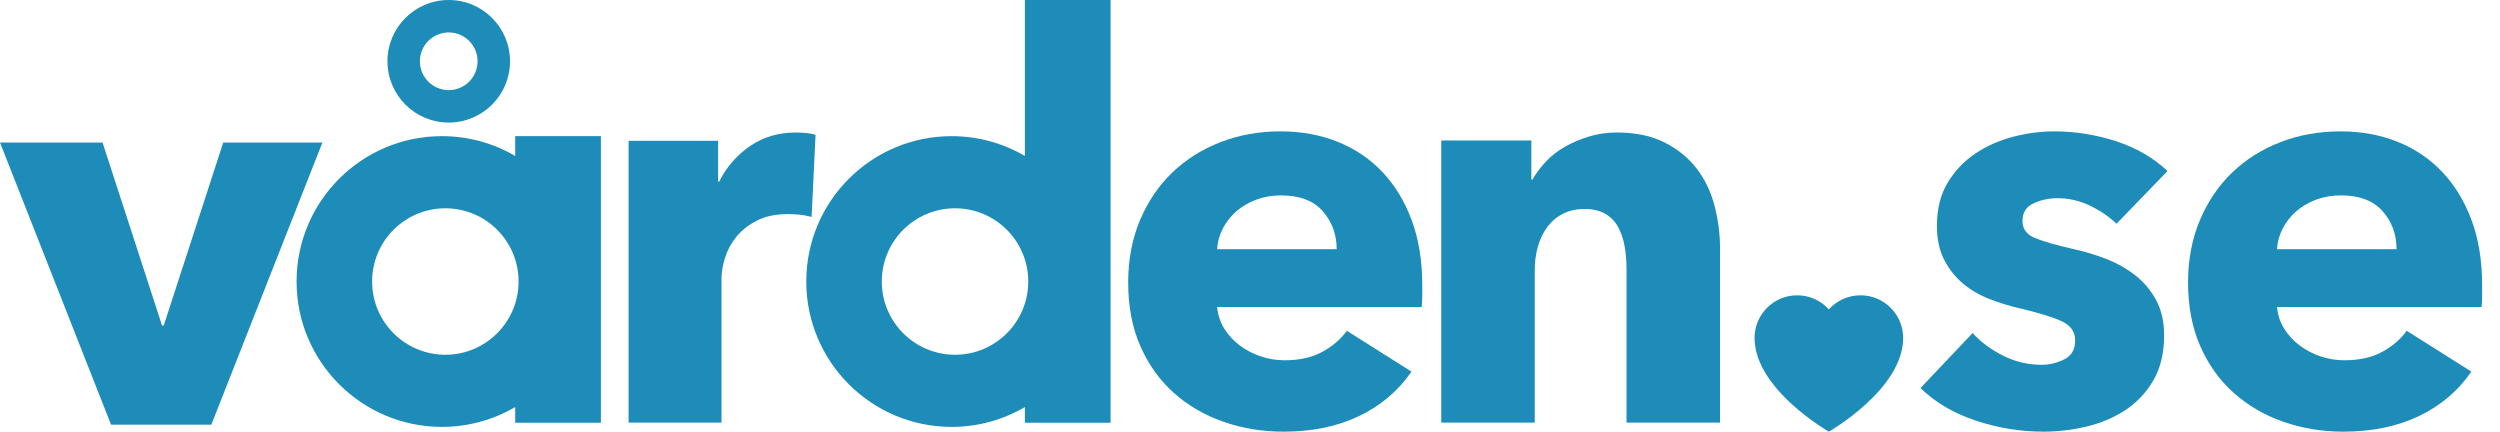
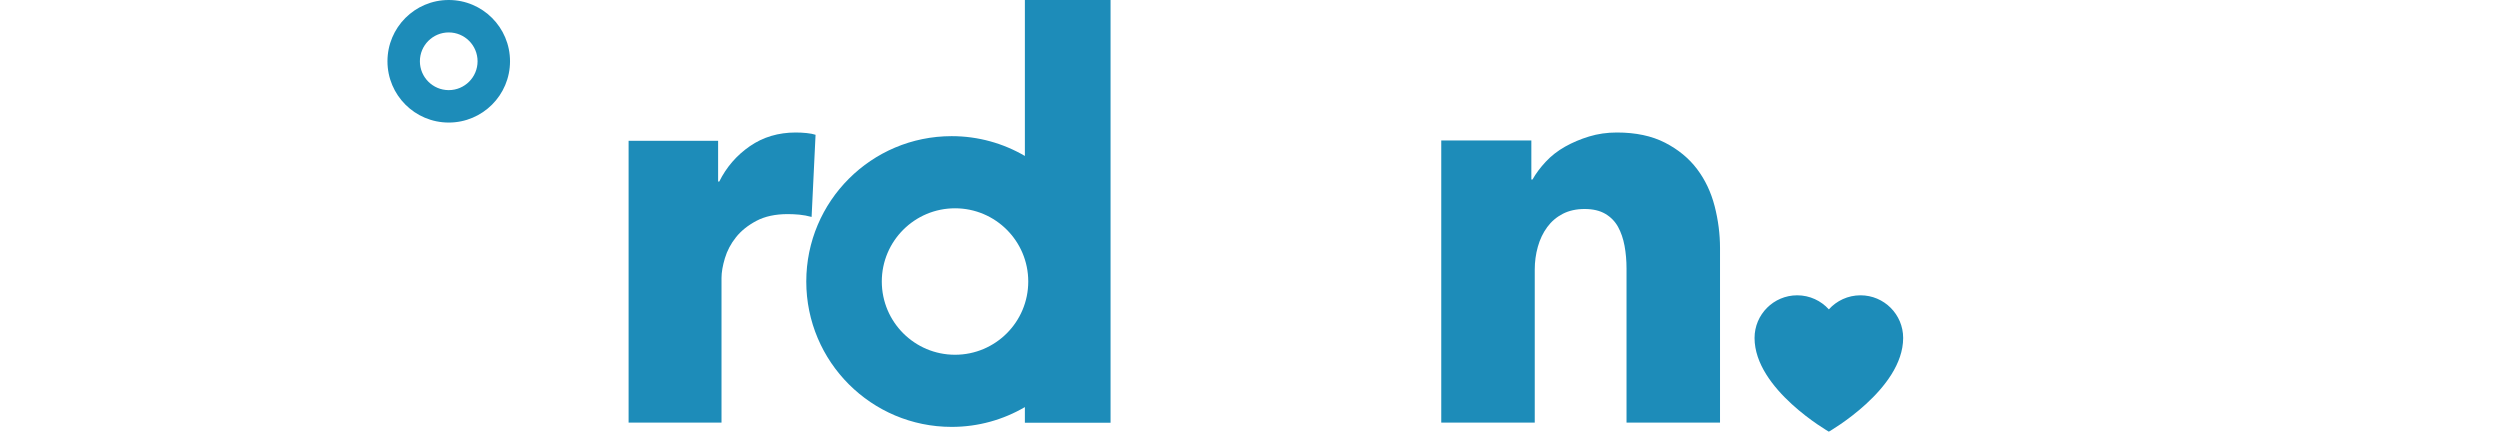
<svg xmlns="http://www.w3.org/2000/svg" width="139" height="24" viewBox="0 0 139 24" fill="none">
-   <path d="M11.75 23.612H6.174L0 7.925H5.702L9.01 18.099H9.104L12.412 7.925H17.925L11.75 23.612Z" fill="#1D8CB9" />
  <path d="M45.125 12.061C44.894 11.998 44.668 11.957 44.448 11.935C44.227 11.915 44.011 11.904 43.802 11.904C43.109 11.904 42.526 12.03 42.053 12.281C41.581 12.532 41.203 12.836 40.92 13.192C40.636 13.548 40.431 13.935 40.305 14.354C40.179 14.773 40.116 15.14 40.116 15.453V23.496H34.95V7.827H39.927V10.095H39.99C40.389 9.292 40.956 8.637 41.691 8.129C42.426 7.621 43.277 7.367 44.243 7.367C44.453 7.367 44.657 7.378 44.857 7.399C45.056 7.42 45.219 7.452 45.345 7.494L45.125 12.061Z" fill="#1D8CB9" />
-   <path d="M74.32 13.856C74.32 13.037 74.062 12.334 73.547 11.746C73.033 11.159 72.261 10.864 71.232 10.864C70.729 10.864 70.267 10.943 69.846 11.101C69.426 11.258 69.059 11.473 68.744 11.746C68.429 12.019 68.177 12.34 67.988 12.707C67.799 13.075 67.693 13.458 67.673 13.856H74.32ZM79.077 15.841V16.471C79.077 16.682 79.065 16.881 79.045 17.07H67.673C67.715 17.511 67.846 17.91 68.066 18.267C68.287 18.624 68.571 18.934 68.917 19.196C69.264 19.459 69.652 19.664 70.083 19.811C70.513 19.958 70.959 20.031 71.421 20.031C72.241 20.031 72.933 19.879 73.501 19.574C74.067 19.27 74.529 18.876 74.887 18.393L78.478 20.661C77.742 21.732 76.771 22.556 75.564 23.134C74.356 23.711 72.954 24 71.359 24C70.182 24 69.07 23.816 68.019 23.448C66.969 23.082 66.05 22.546 65.263 21.842C64.475 21.139 63.855 20.273 63.404 19.244C62.952 18.215 62.727 17.038 62.727 15.715C62.727 14.434 62.948 13.274 63.388 12.234C63.829 11.195 64.428 10.313 65.184 9.588C65.94 8.864 66.833 8.302 67.862 7.903C68.891 7.505 70.004 7.304 71.201 7.304C72.356 7.304 73.416 7.499 74.382 7.887C75.349 8.276 76.178 8.838 76.871 9.573C77.564 10.308 78.105 11.2 78.493 12.25C78.882 13.3 79.077 14.497 79.077 15.841Z" fill="#1D8CB9" />
  <path d="M90.435 23.496V14.928C90.435 14.487 90.398 14.067 90.325 13.668C90.251 13.269 90.13 12.917 89.963 12.613C89.794 12.309 89.558 12.067 89.254 11.888C88.949 11.71 88.566 11.62 88.104 11.62C87.642 11.62 87.238 11.71 86.891 11.888C86.545 12.067 86.256 12.313 86.025 12.628C85.793 12.943 85.62 13.306 85.505 13.715C85.389 14.125 85.332 14.55 85.332 14.991V23.496H80.134V7.809H85.143V9.982H85.206C85.395 9.647 85.641 9.316 85.946 8.99C86.25 8.664 86.607 8.386 87.017 8.155C87.427 7.924 87.873 7.735 88.356 7.588C88.839 7.441 89.353 7.367 89.899 7.367C90.95 7.367 91.842 7.557 92.578 7.935C93.312 8.313 93.905 8.801 94.357 9.4C94.809 9.998 95.133 10.686 95.334 11.462C95.533 12.24 95.633 13.017 95.633 13.794V23.496H90.435Z" fill="#1D8CB9" />
-   <path d="M117.679 12.44C117.258 12.041 116.765 11.704 116.198 11.431C115.631 11.159 115.032 11.021 114.402 11.021C113.919 11.021 113.473 11.116 113.064 11.305C112.654 11.494 112.45 11.82 112.45 12.282C112.45 12.722 112.675 13.037 113.127 13.227C113.578 13.416 114.308 13.626 115.316 13.856C115.904 13.983 116.497 14.161 117.096 14.392C117.694 14.624 118.235 14.928 118.718 15.306C119.201 15.684 119.589 16.146 119.884 16.692C120.177 17.239 120.325 17.889 120.325 18.645C120.325 19.632 120.125 20.467 119.726 21.15C119.327 21.832 118.807 22.383 118.167 22.803C117.526 23.223 116.807 23.527 116.009 23.717C115.211 23.905 114.412 24 113.615 24C112.334 24 111.079 23.795 109.85 23.386C108.622 22.976 107.598 22.373 106.779 21.575L109.677 18.519C110.139 19.023 110.706 19.443 111.379 19.779C112.05 20.116 112.764 20.283 113.52 20.283C113.94 20.283 114.355 20.183 114.764 19.984C115.174 19.784 115.379 19.432 115.379 18.928C115.379 18.446 115.127 18.088 114.623 17.857C114.119 17.626 113.331 17.385 112.26 17.133C111.714 17.007 111.168 16.839 110.622 16.628C110.076 16.419 109.587 16.136 109.157 15.778C108.727 15.421 108.375 14.98 108.102 14.455C107.829 13.93 107.693 13.3 107.693 12.565C107.693 11.62 107.892 10.817 108.291 10.155C108.69 9.494 109.205 8.953 109.835 8.533C110.465 8.114 111.163 7.804 111.93 7.603C112.696 7.405 113.458 7.304 114.214 7.304C115.389 7.304 116.539 7.489 117.663 7.855C118.786 8.224 119.737 8.775 120.514 9.509L117.679 12.44Z" fill="#1D8CB9" />
-   <path d="M133.249 13.856C133.249 13.037 132.991 12.334 132.477 11.746C131.962 11.159 131.19 10.864 130.162 10.864C129.658 10.864 129.196 10.943 128.776 11.101C128.355 11.258 127.988 11.473 127.673 11.746C127.358 12.019 127.106 12.34 126.917 12.707C126.728 13.075 126.623 13.458 126.602 13.856H133.249ZM138.006 15.841V16.471C138.006 16.682 137.994 16.881 137.974 17.07H126.602C126.644 17.511 126.775 17.91 126.996 18.267C127.216 18.624 127.5 18.934 127.846 19.196C128.193 19.459 128.581 19.664 129.012 19.811C129.442 19.958 129.889 20.031 130.351 20.031C131.17 20.031 131.863 19.879 132.429 19.574C132.997 19.27 133.458 18.876 133.815 18.393L137.407 20.661C136.672 21.732 135.7 22.556 134.493 23.134C133.285 23.711 131.883 24 130.288 24C129.111 24 127.999 23.816 126.948 23.448C125.898 23.082 124.98 22.546 124.192 21.842C123.404 21.139 122.785 20.273 122.334 19.244C121.882 18.215 121.656 17.038 121.656 15.715C121.656 14.434 121.877 13.274 122.317 12.234C122.759 11.195 123.357 10.313 124.113 9.588C124.869 8.864 125.762 8.302 126.791 7.903C127.82 7.505 128.933 7.304 130.13 7.304C131.285 7.304 132.345 7.499 133.312 7.887C134.278 8.276 135.107 8.838 135.8 9.573C136.494 10.308 137.034 11.2 137.422 12.25C137.811 13.3 138.006 14.497 138.006 15.841Z" fill="#1D8CB9" />
  <path d="M103.444 16.419C102.746 16.419 102.118 16.721 101.684 17.201C101.25 16.721 100.622 16.419 99.924 16.419C98.615 16.419 97.553 17.481 97.553 18.791C97.553 21.644 101.684 24 101.684 24C101.684 24 105.815 21.644 105.816 18.791C105.816 17.481 104.754 16.419 103.444 16.419Z" fill="#1D8CB9" />
  <path d="M24.95 5.011C24.064 5.011 23.346 4.293 23.346 3.407C23.346 2.521 24.064 1.803 24.95 1.803C25.835 1.803 26.553 2.521 26.553 3.407C26.553 4.293 25.835 5.011 24.95 5.011ZM24.95 0C23.068 0 21.543 1.525 21.543 3.407C21.543 5.289 23.068 6.814 24.95 6.814C26.831 6.814 28.357 5.289 28.357 3.407C28.357 1.525 26.831 0 24.95 0Z" fill="#1D8CB9" />
-   <path d="M24.761 19.724C22.513 19.724 20.69 17.901 20.69 15.652C20.69 13.403 22.513 11.581 24.761 11.581C27.01 11.581 28.833 13.403 28.833 15.652C28.833 17.901 27.01 19.724 24.761 19.724ZM28.645 7.57V8.671C27.449 7.972 26.058 7.57 24.573 7.57C20.109 7.57 16.49 11.188 16.49 15.652C16.49 20.116 20.109 23.735 24.573 23.735C26.058 23.735 27.449 23.332 28.645 22.633V23.503H33.409V7.57H28.645Z" fill="#1D8CB9" />
  <path d="M53.1 19.724C50.851 19.724 49.028 17.901 49.028 15.652C49.028 13.404 50.851 11.581 53.1 11.581C55.349 11.581 57.171 13.404 57.171 15.652C57.171 17.901 55.349 19.724 53.1 19.724ZM56.983 0V8.671C55.787 7.972 54.397 7.57 52.912 7.57C48.448 7.57 44.829 11.189 44.829 15.652C44.829 20.116 48.448 23.735 52.912 23.735C54.397 23.735 55.787 23.333 56.983 22.634V23.503H61.747V0H56.983Z" fill="#1D8CB9" />
</svg>